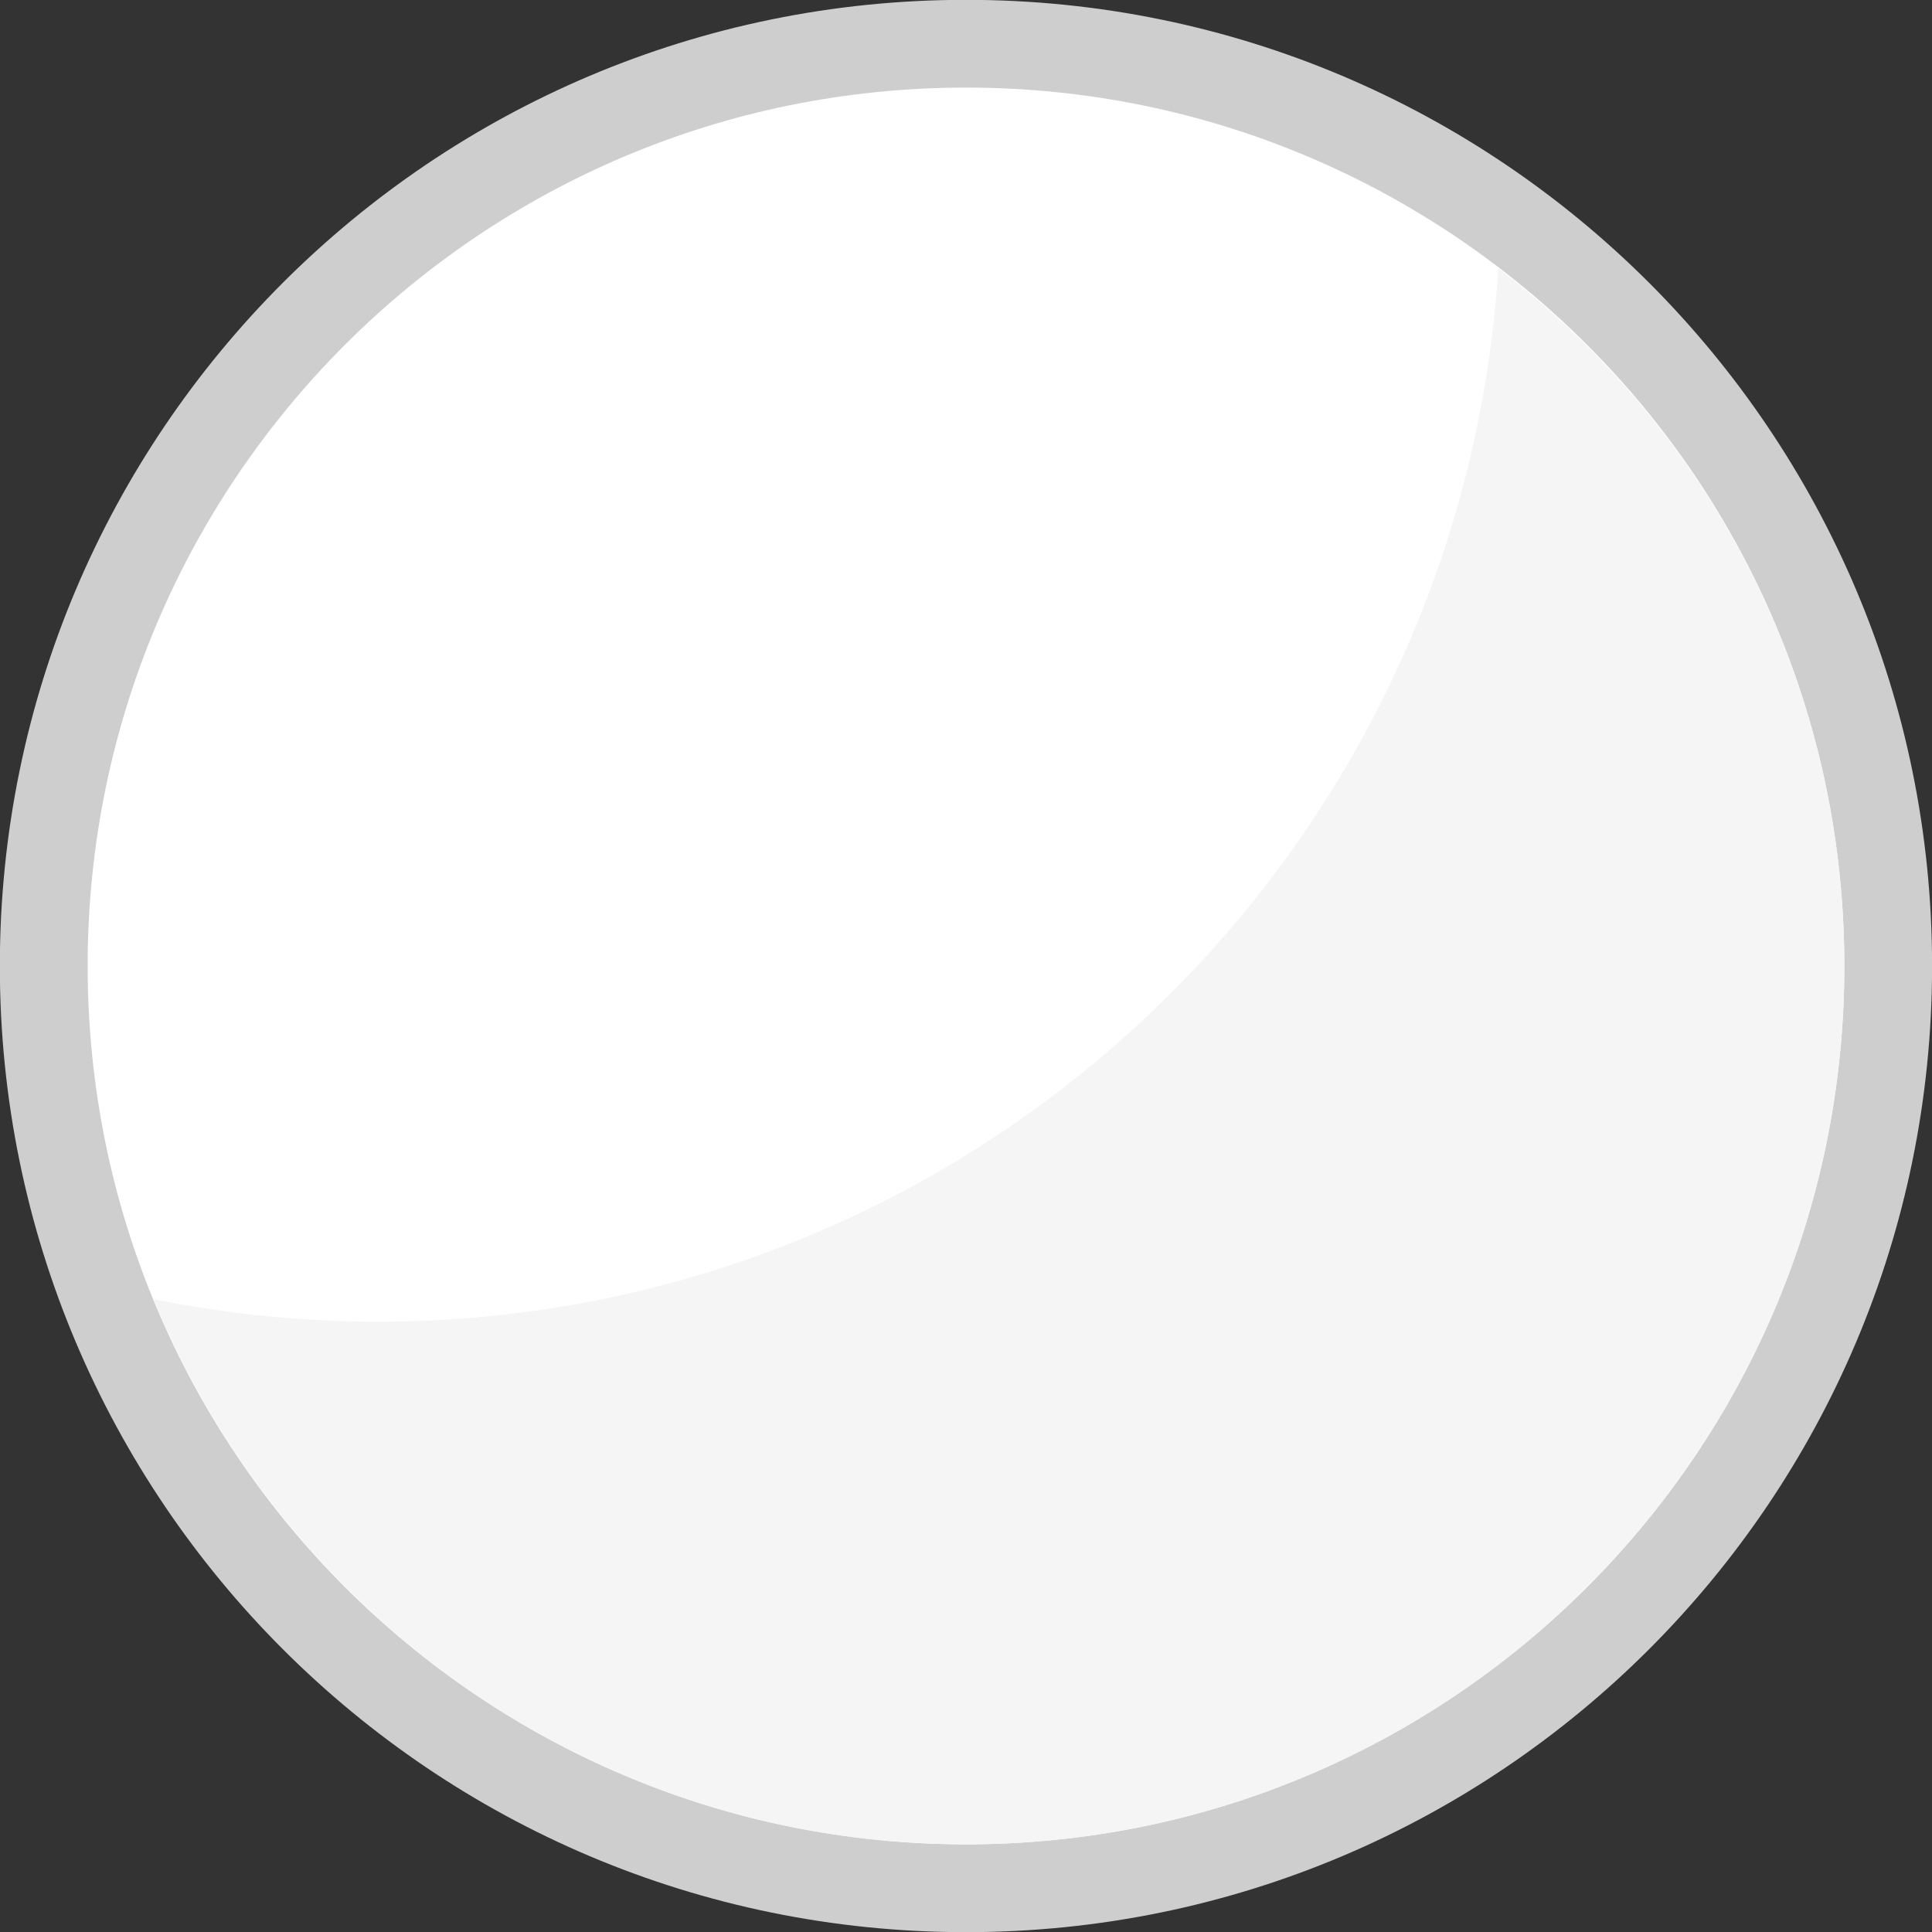
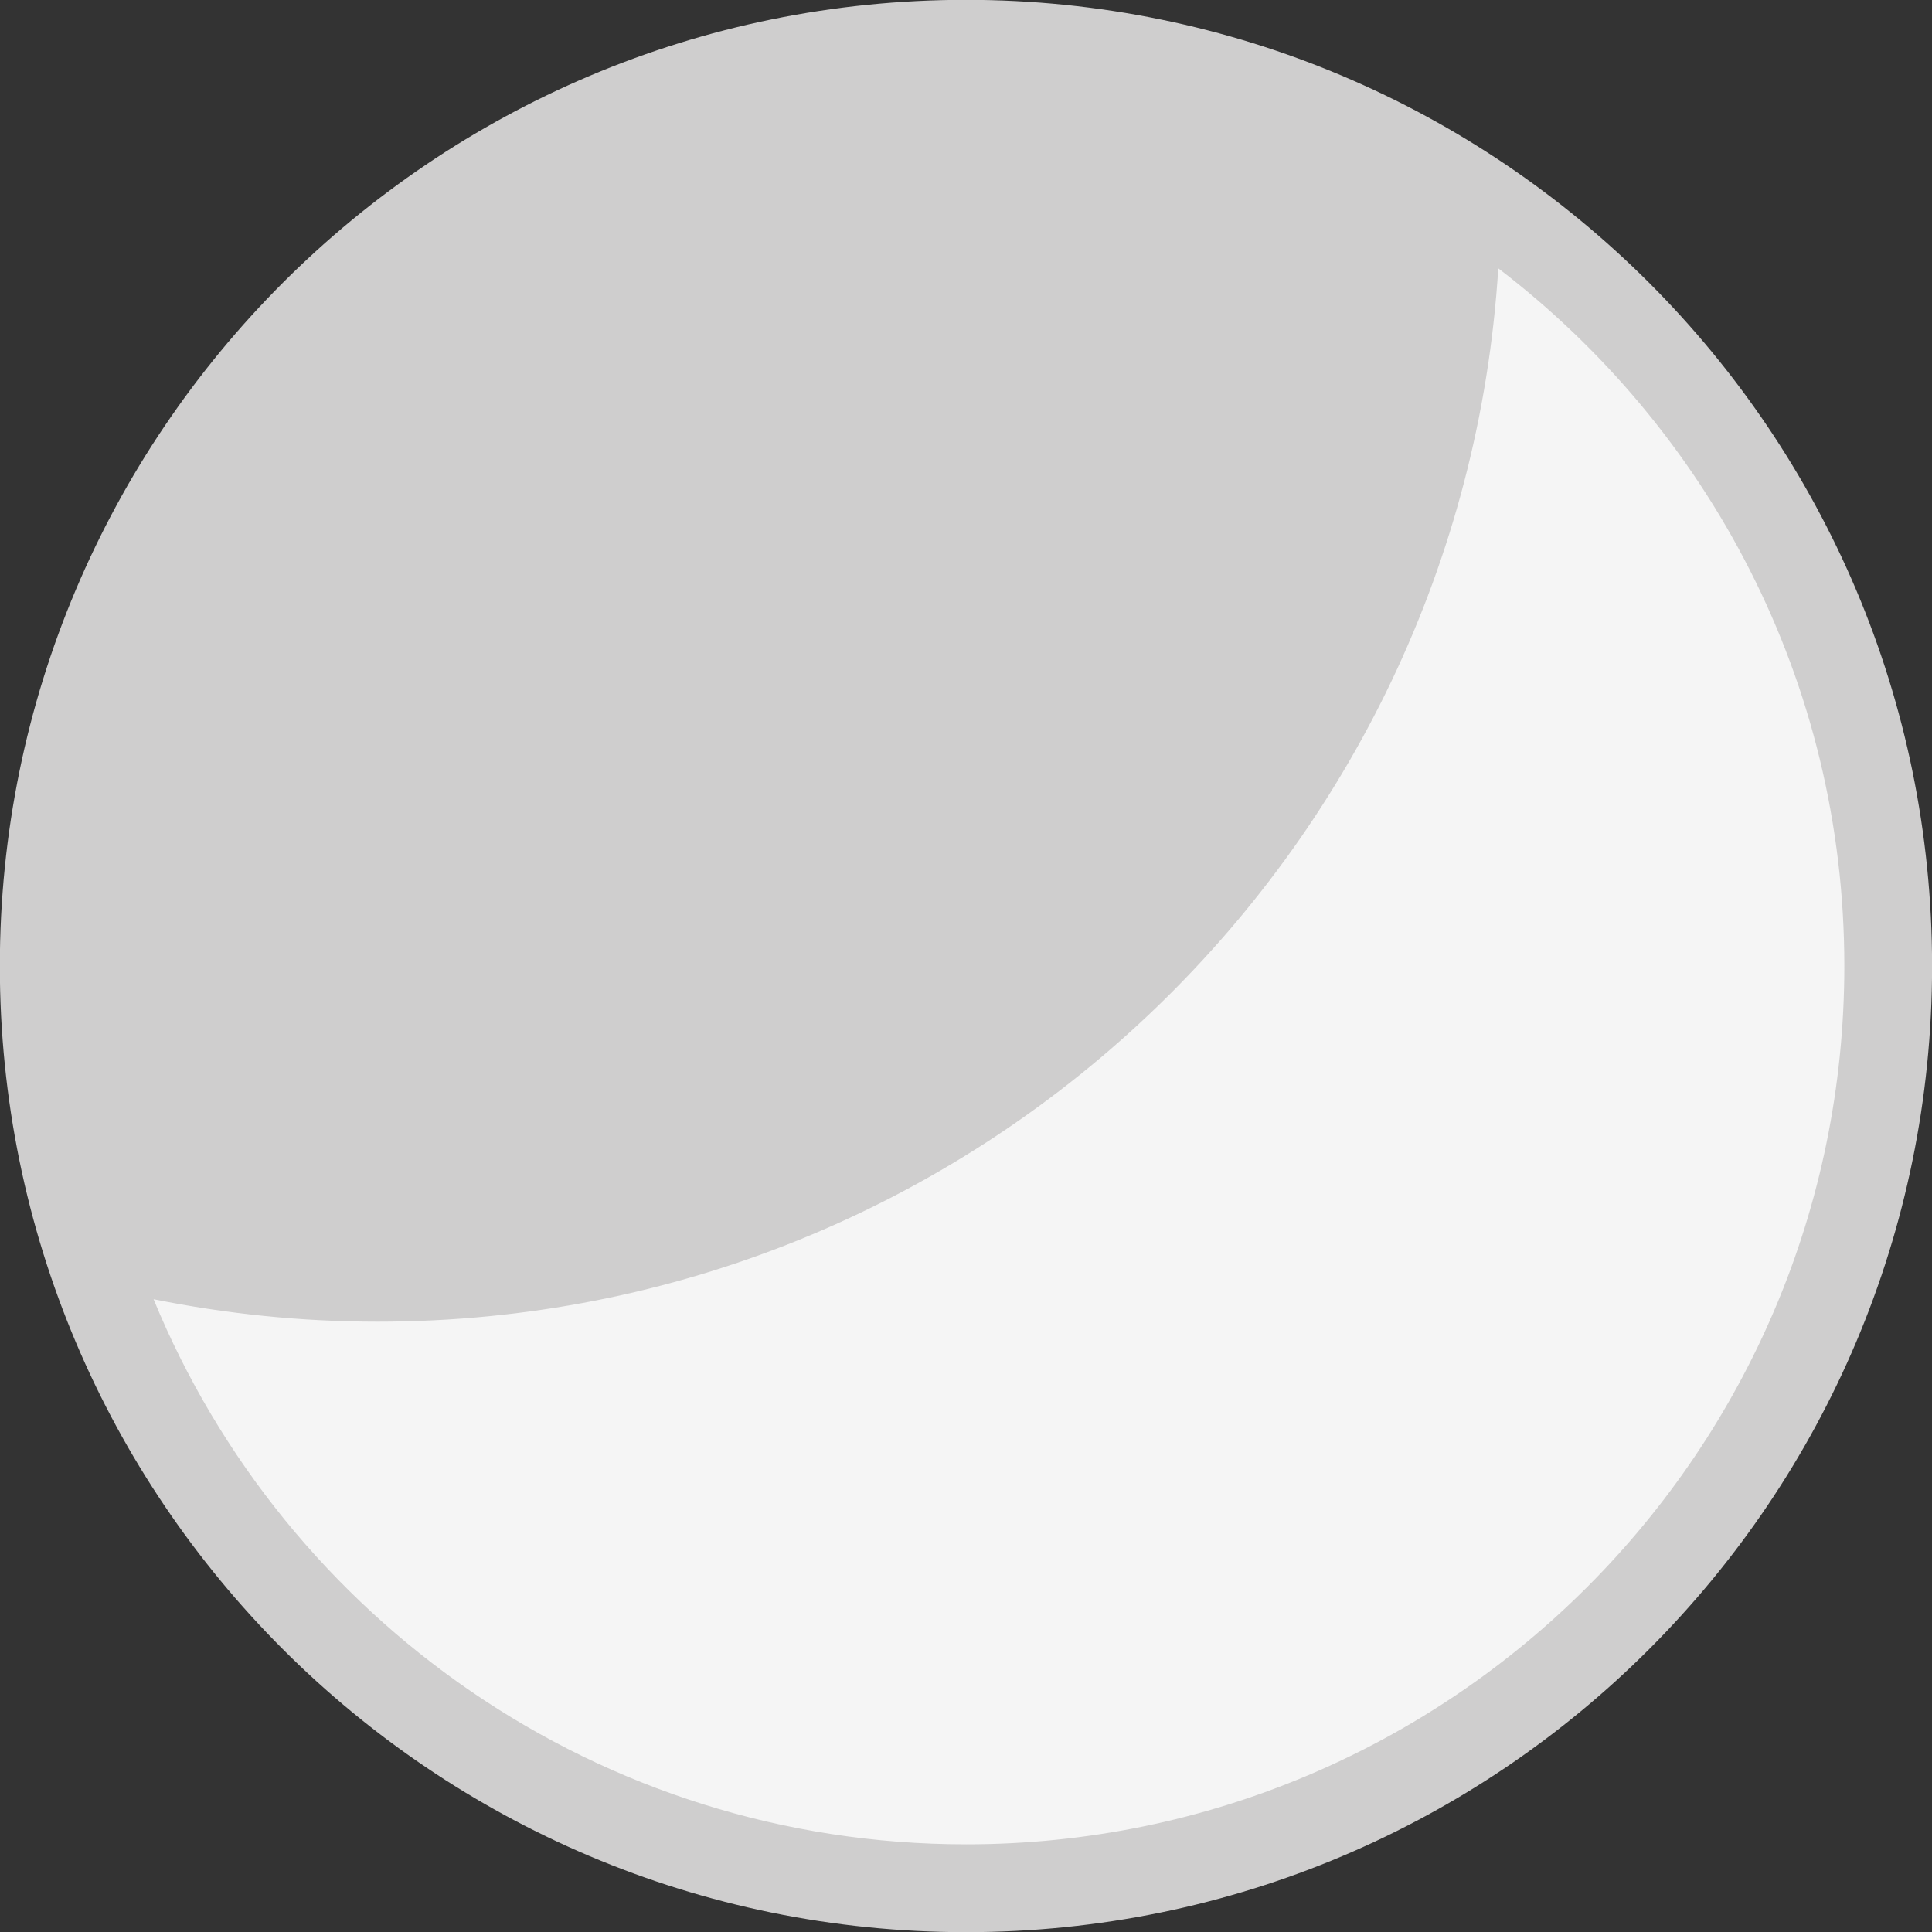
<svg xmlns="http://www.w3.org/2000/svg" version="1.1" id="Ebene_1" x="0px" y="0px" width="24.09px" height="24.09px" viewBox="0 0 24.09 24.09" enable-background="new 0 0 24.09 24.09" xml:space="preserve">
  <rect x="0" y="0" width="24.09" height="24.09" fill="#333333" stroke="none" />
  <g>
    <path fill="#CFCECE" d="M12.045,24.092c6.654,0,12.046-5.394,12.046-12.047c0-6.654-5.393-12.047-12.046-12.047   c-6.654,0-12.047,5.393-12.047,12.047C-0.002,18.698,5.391,24.092,12.045,24.092" />
-     <path fill="#FFFFFF" d="M12.045,22.997c6.049,0,10.952-4.903,10.952-10.953c0-6.049-4.902-10.952-10.952-10.952   S1.093,5.996,1.093,12.044C1.093,18.094,5.996,22.997,12.045,22.997" />
    <path fill="#F5F5F5" d="M22.997,12.044c0-3.551-1.696-6.697-4.315-8.698c-0.459,7.328-6.53,13.134-13.974,13.134   c-0.956,0-1.89-0.098-2.793-0.28c1.638,3.986,5.554,6.797,10.131,6.797C18.095,22.997,22.997,18.094,22.997,12.044" />
  </g>
</svg>